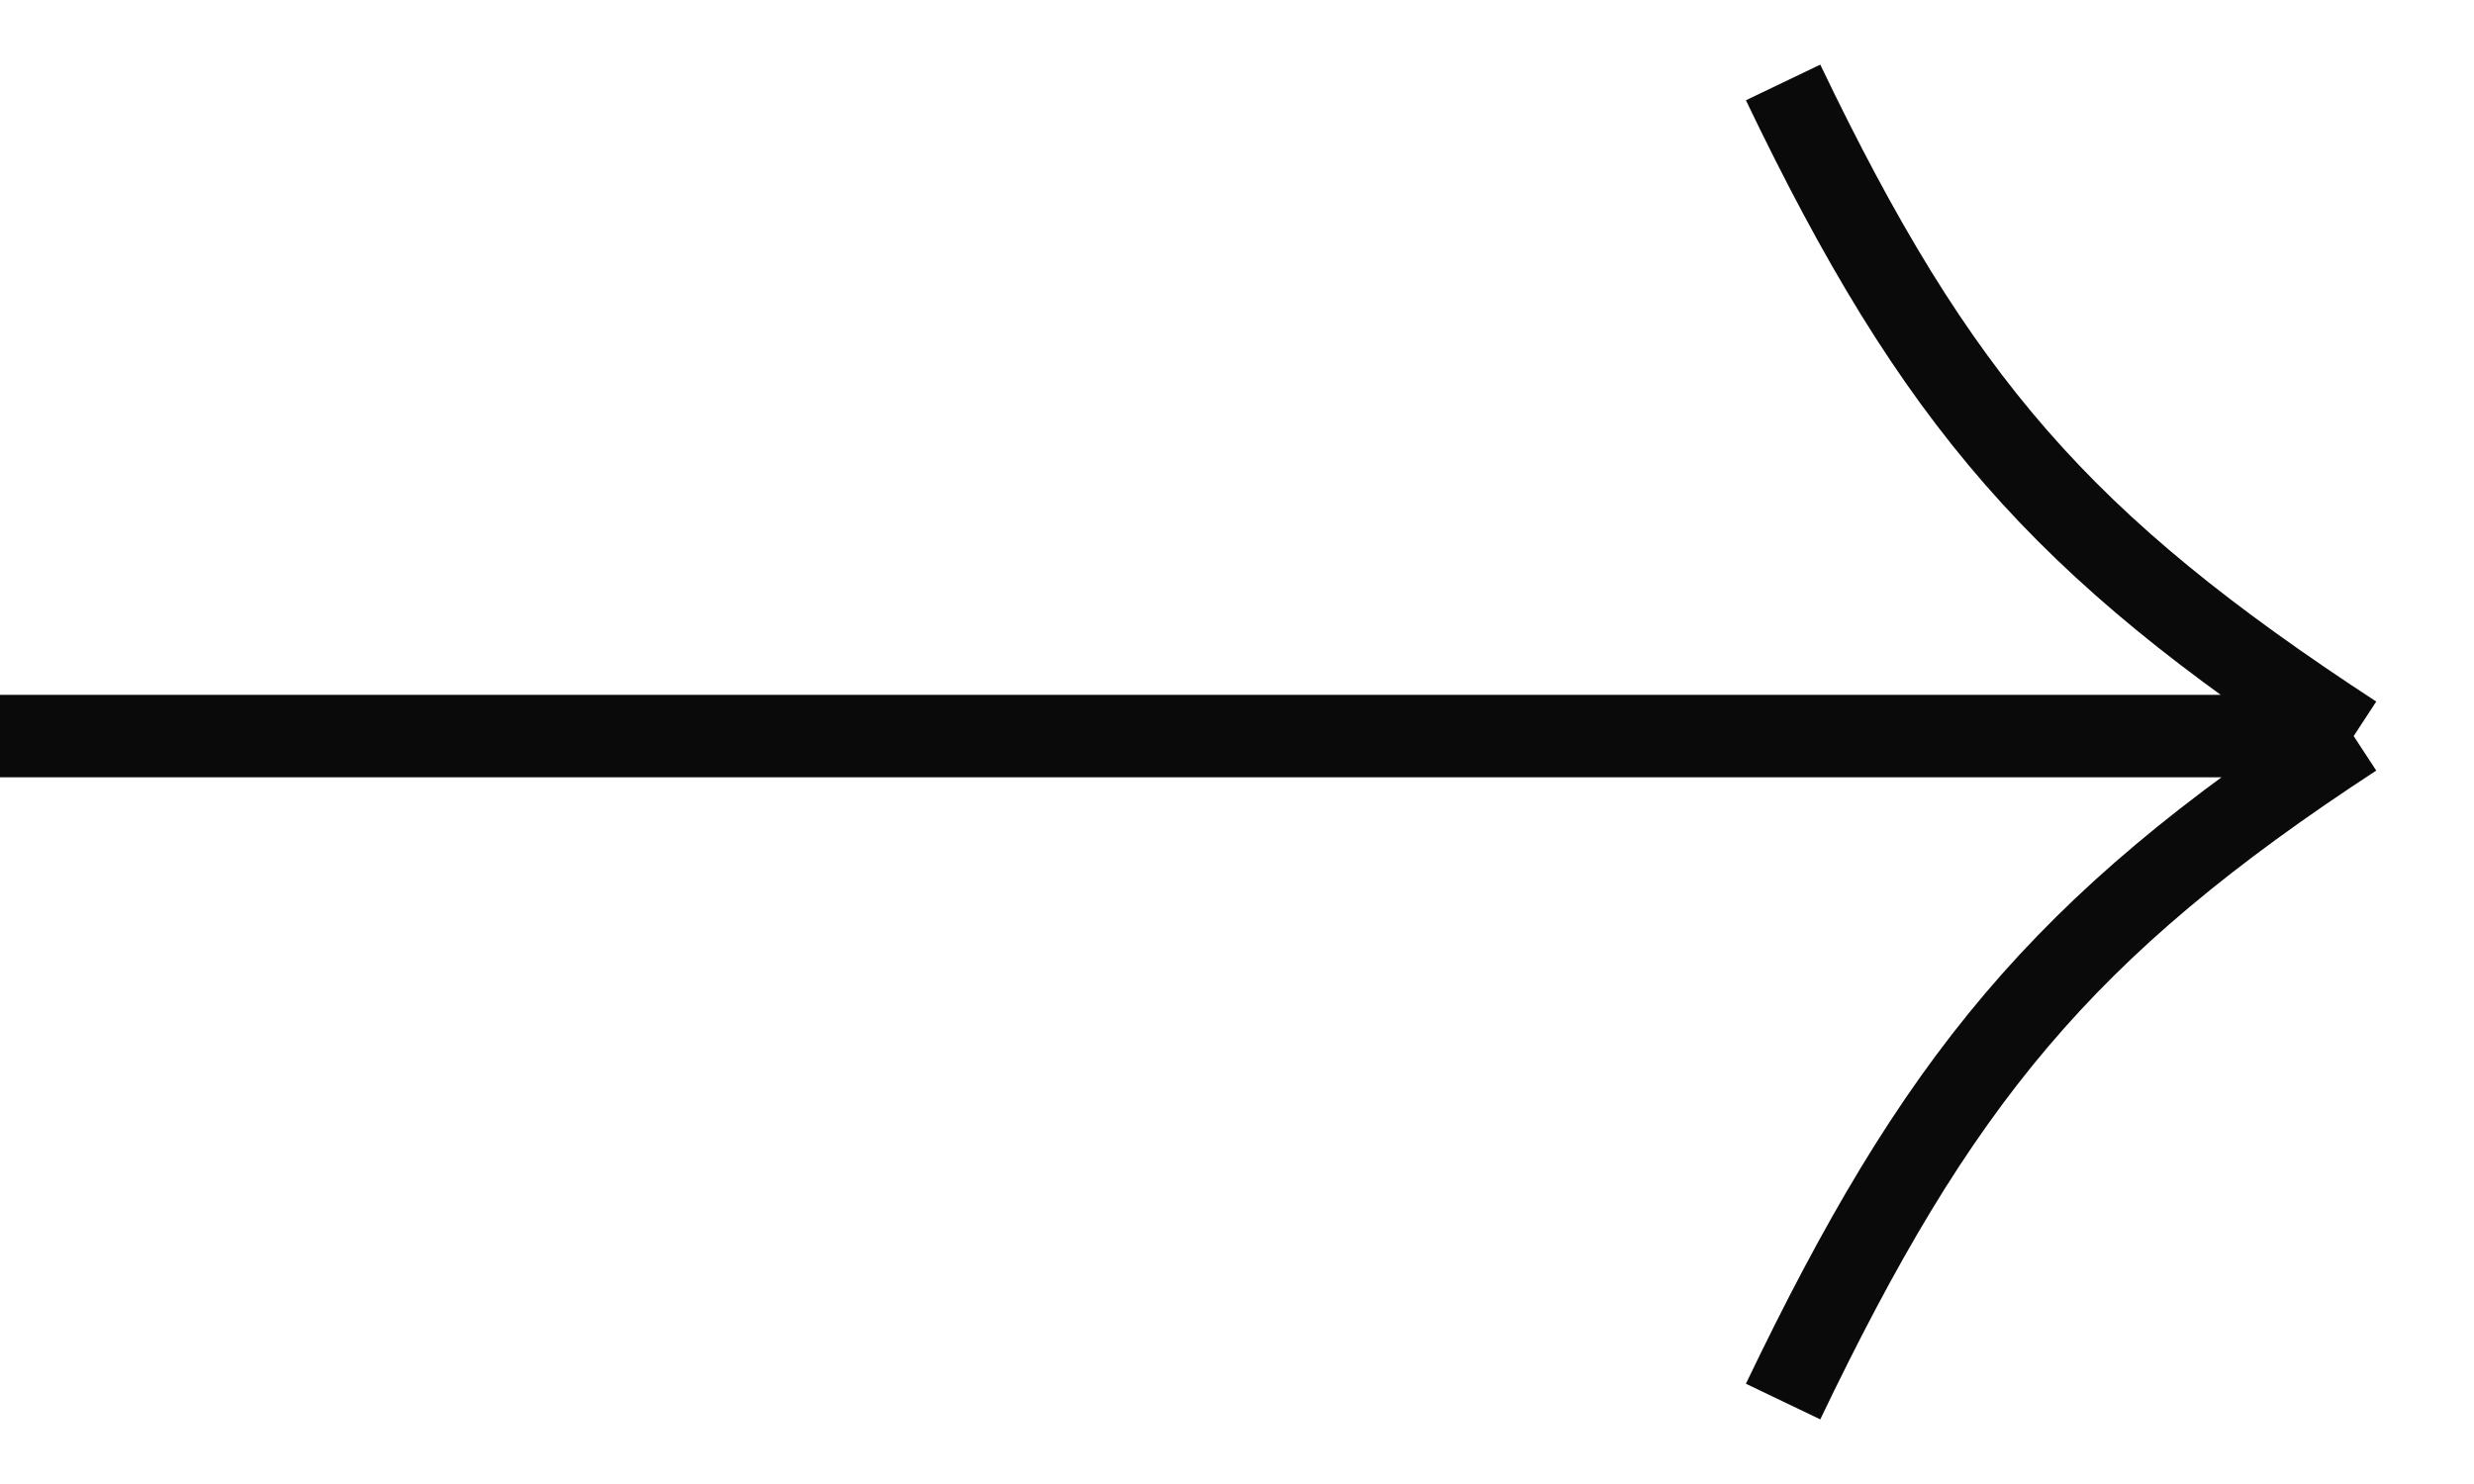
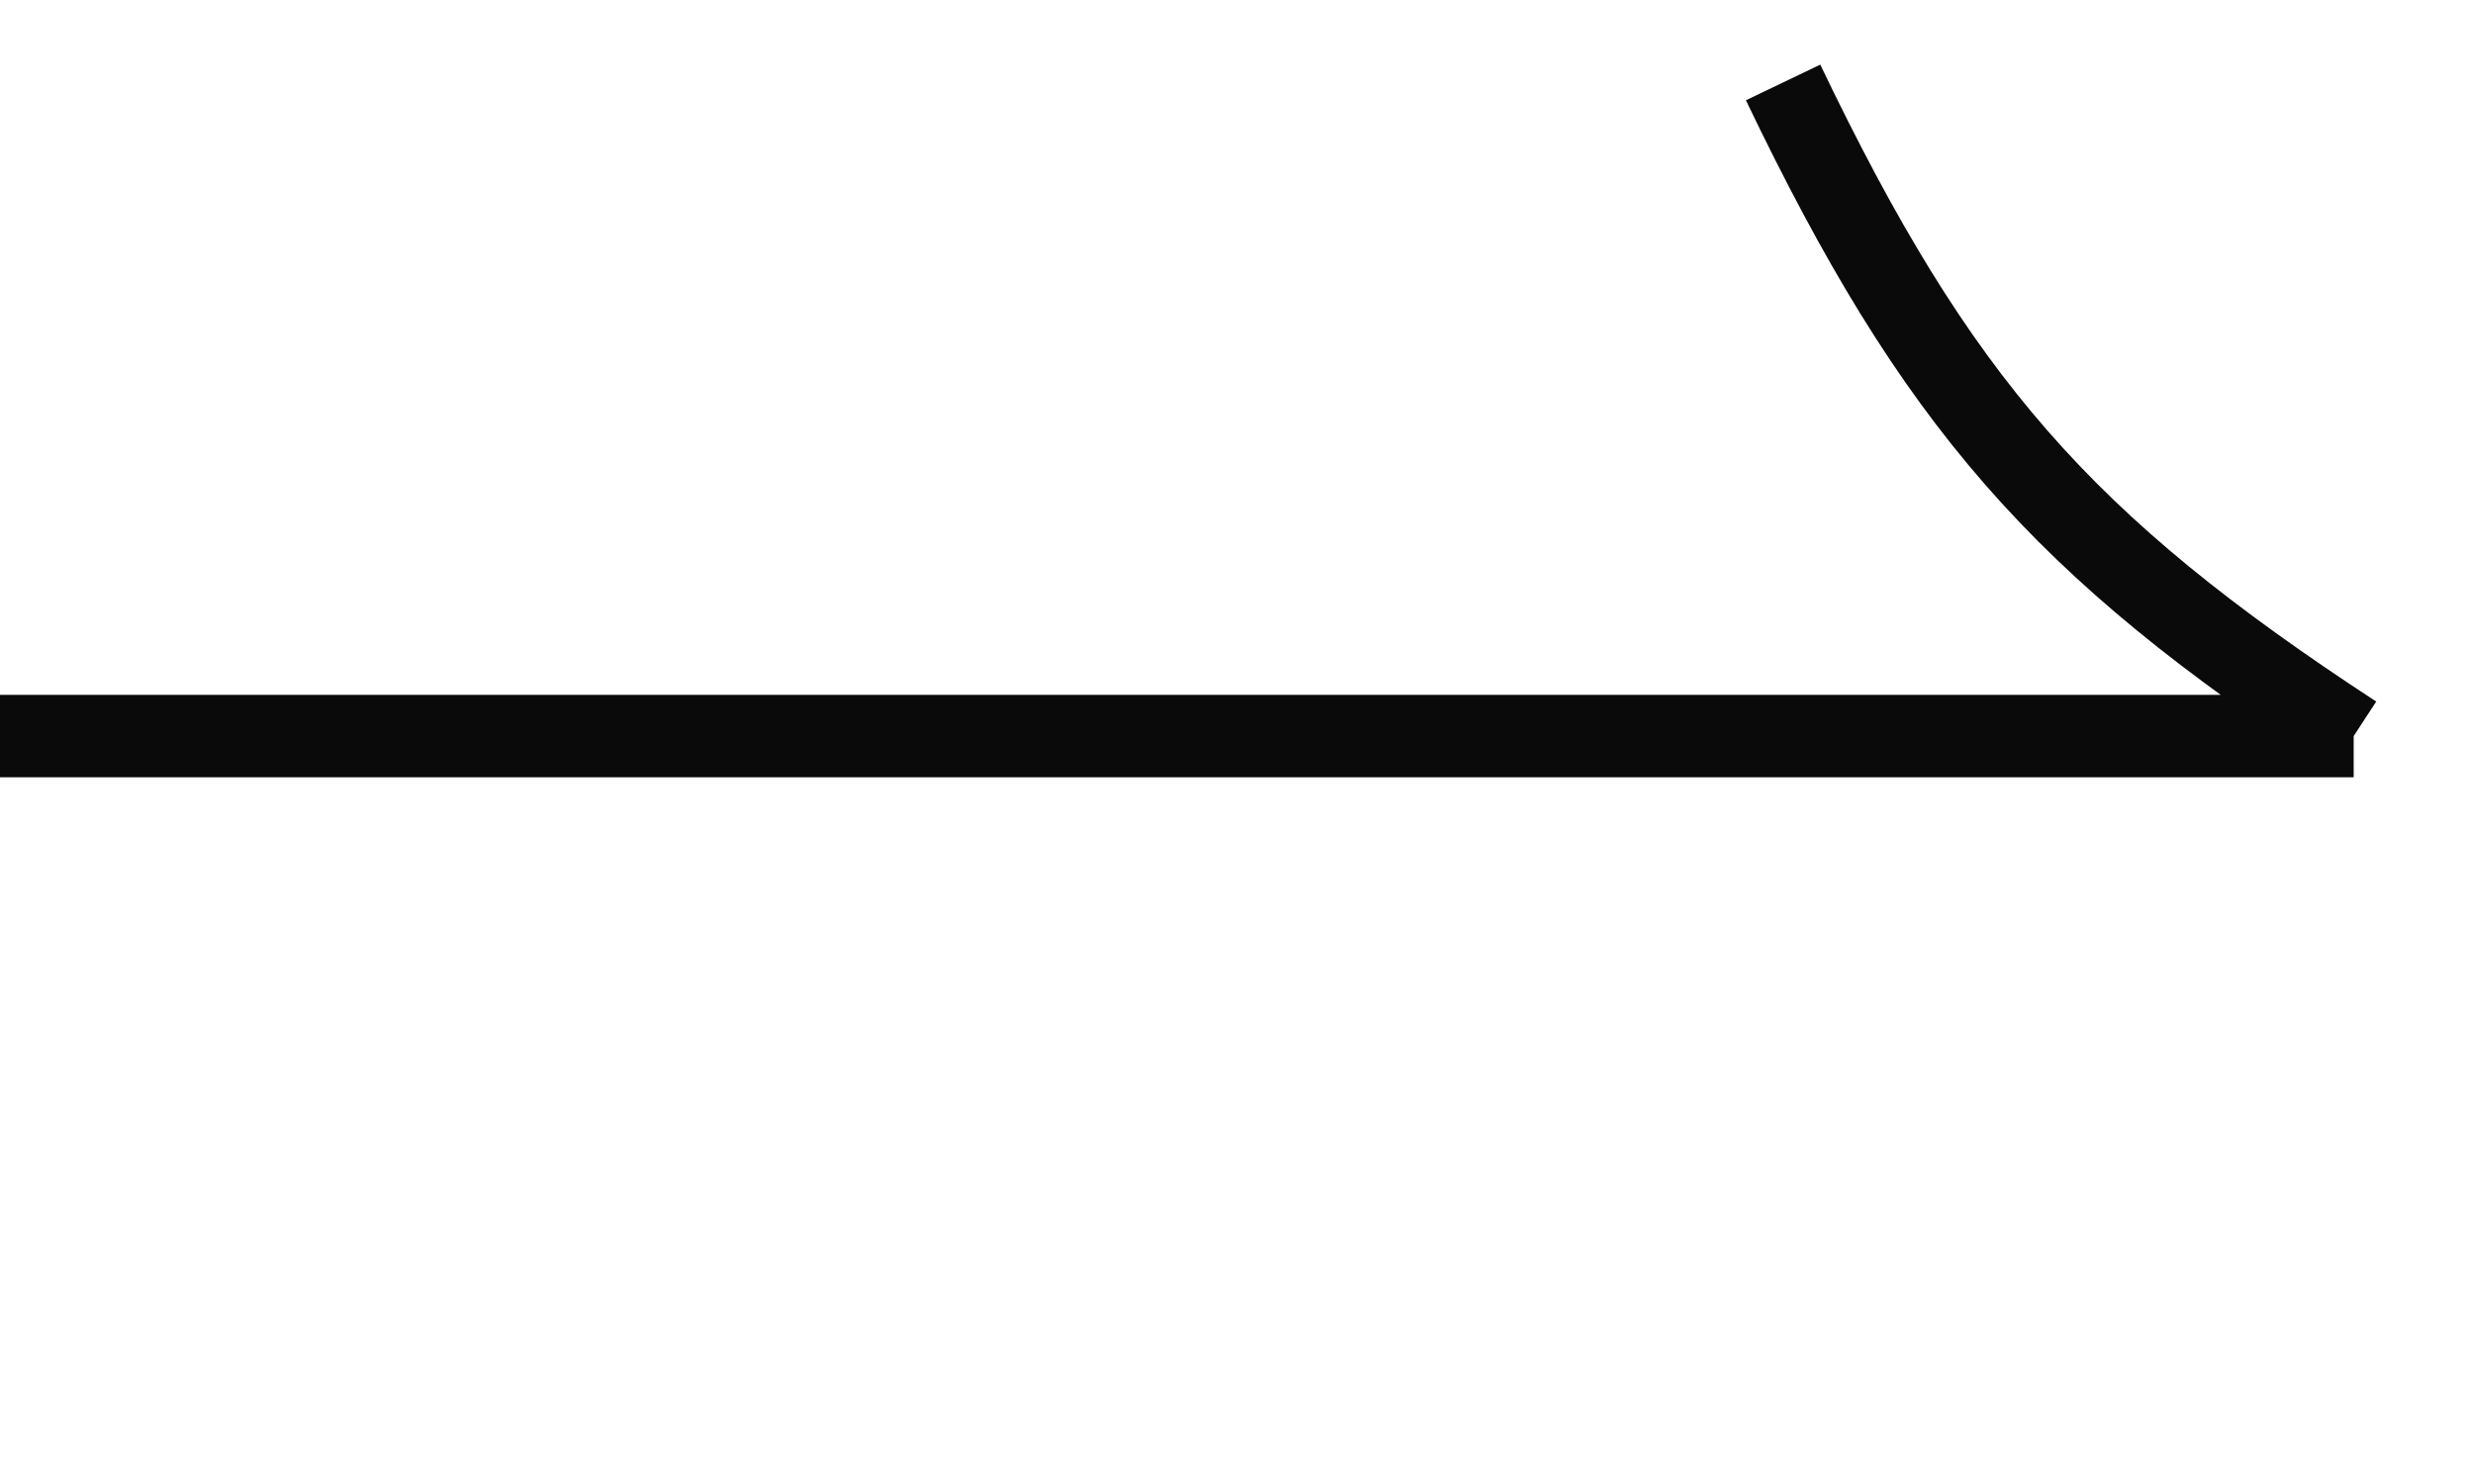
<svg xmlns="http://www.w3.org/2000/svg" width="30" height="18" viewBox="0 0 30 18" fill="none">
-   <path d="M0 8.928H28.541M28.541 8.928C24.996 11.244 23.48 13.123 21.622 17M28.541 8.928C24.996 6.612 23.48 4.877 21.622 1" stroke="#0A0A0A" />
+   <path d="M0 8.928H28.541M28.541 8.928M28.541 8.928C24.996 6.612 23.48 4.877 21.622 1" stroke="#0A0A0A" />
</svg>